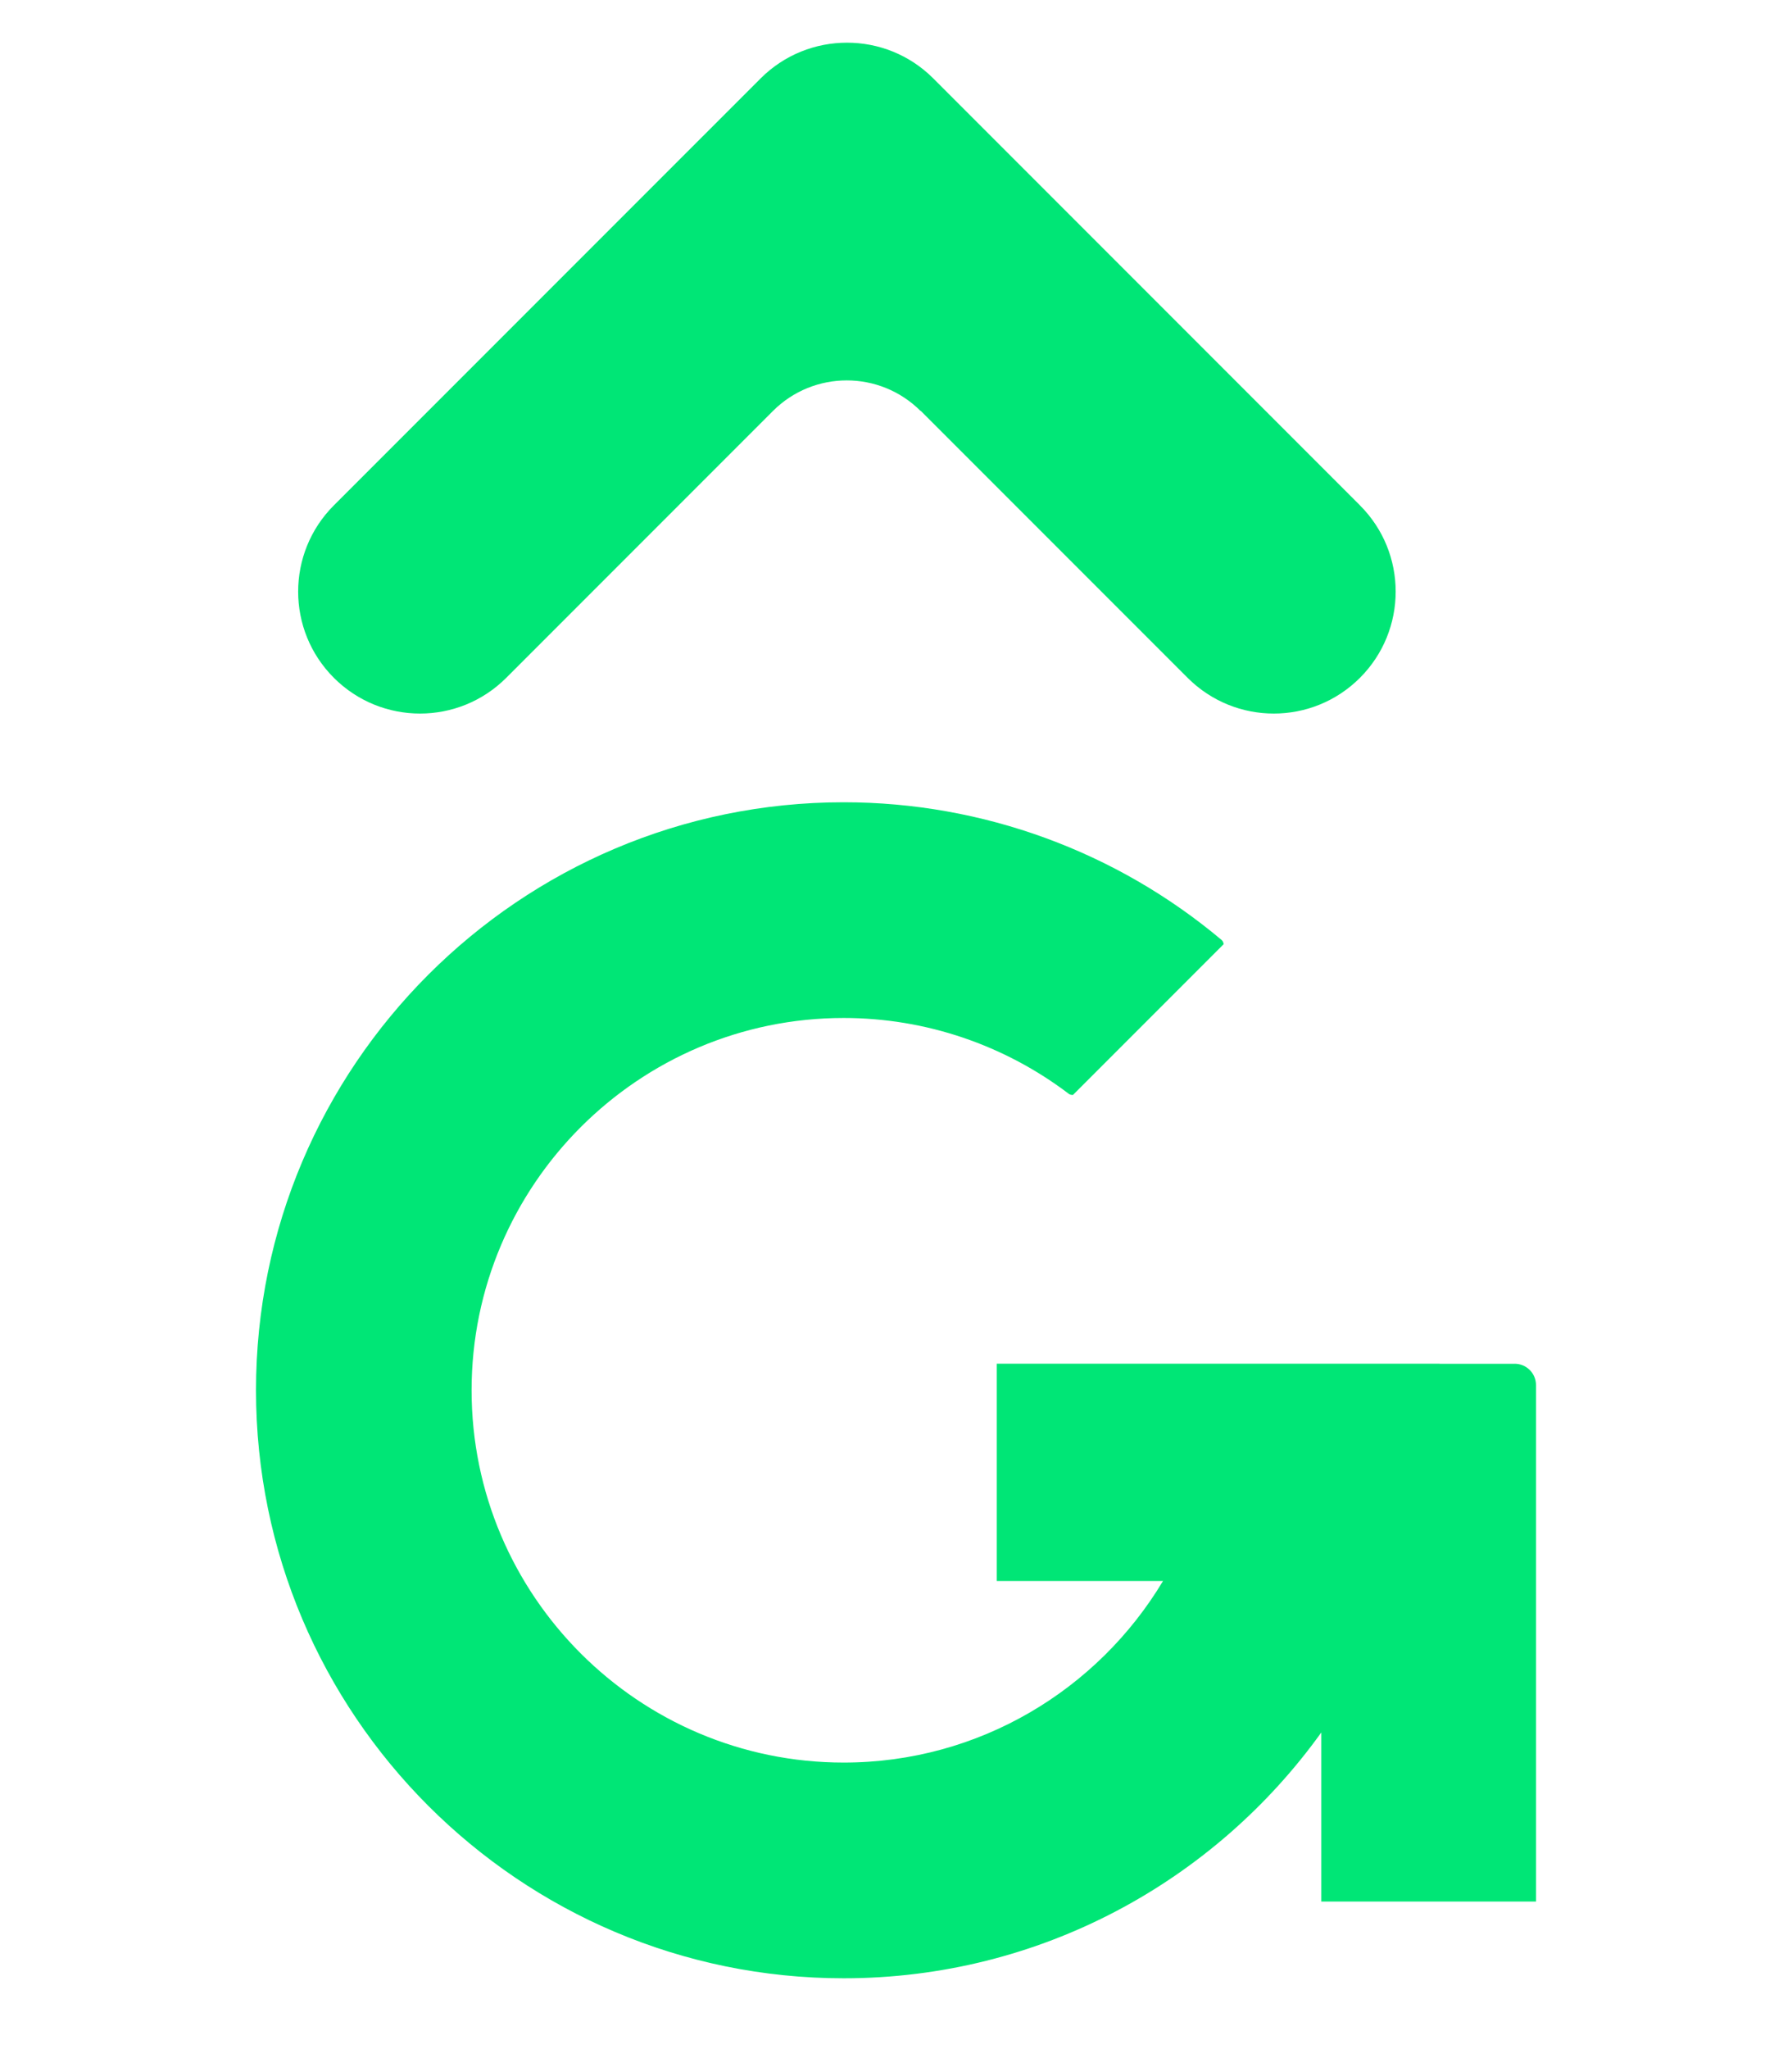
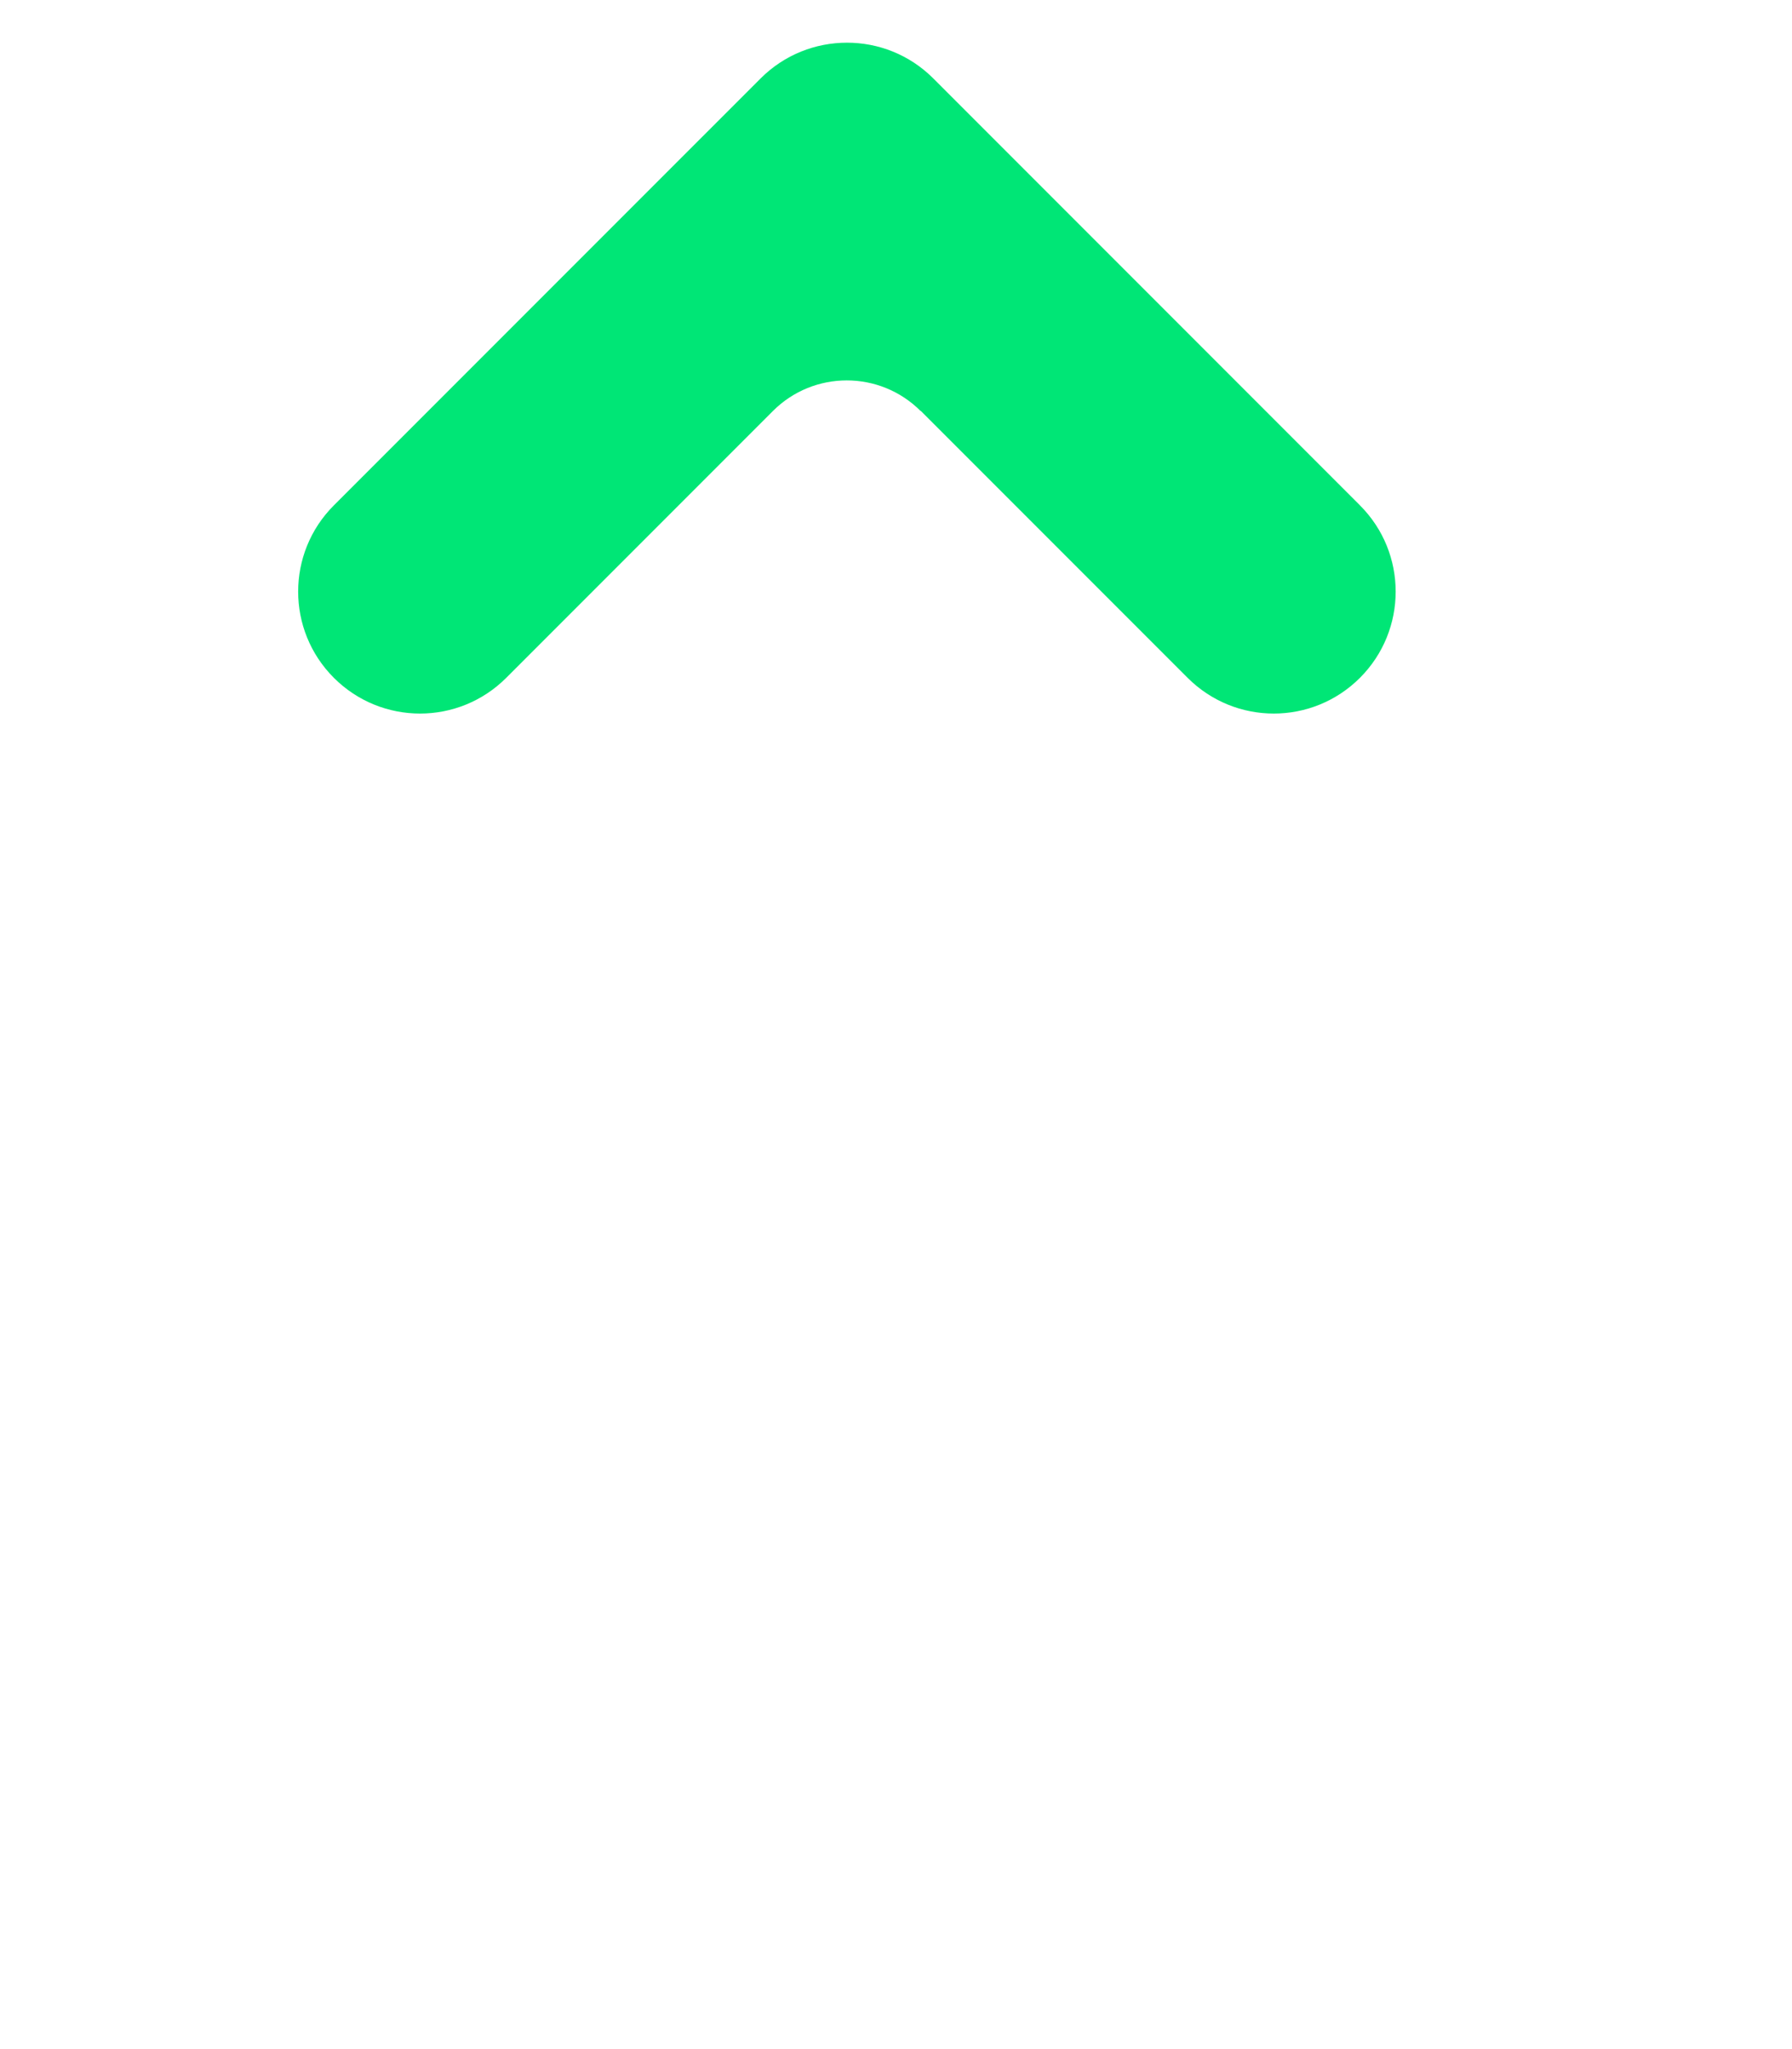
<svg xmlns="http://www.w3.org/2000/svg" viewBox="0 0 42 48" fill="none" class="css-13fae2">
-   <path d="M35.5 31.947H33.742V31.945H23.361V37.035H27.258C25.732 39.58 22.95 41.288 19.774 41.288C14.965 41.288 11.053 37.376 11.053 32.567C11.053 27.759 14.966 23.846 19.774 23.846C21.697 23.846 23.548 24.481 25.054 25.626C25.077 25.643 25.11 25.649 25.148 25.649L28.68 22.117C28.673 22.076 28.659 22.041 28.629 22.017C26.166 19.948 23.036 18.793 19.774 18.793C12.18 18.793 6 24.971 6 32.567C6 40.162 12.179 46.341 19.774 46.341C24.381 46.341 28.466 44.067 30.968 40.583V44.543H36V32.445C36 32.169 35.776 31.946 35.501 31.946L35.5 31.947Z" fill="#00E676" />
  <path d="M31.875 11.838L21.874 1.837C21.315 1.278 20.582 0.999 19.85 1C19.118 1 18.386 1.278 17.827 1.837L7.825 11.838C6.709 12.954 6.709 14.763 7.825 15.878C8.383 16.436 9.114 16.715 9.845 16.715C10.576 16.715 11.307 16.436 11.865 15.878L18.115 9.628C19.071 8.672 20.621 8.672 21.577 9.628V9.621C21.577 9.621 21.582 9.625 21.584 9.628L27.835 15.878C28.393 16.436 29.123 16.715 29.854 16.715C30.586 16.715 31.316 16.436 31.874 15.878C32.99 14.762 32.99 12.953 31.874 11.838H31.875Z" fill="#00E676" />
</svg>